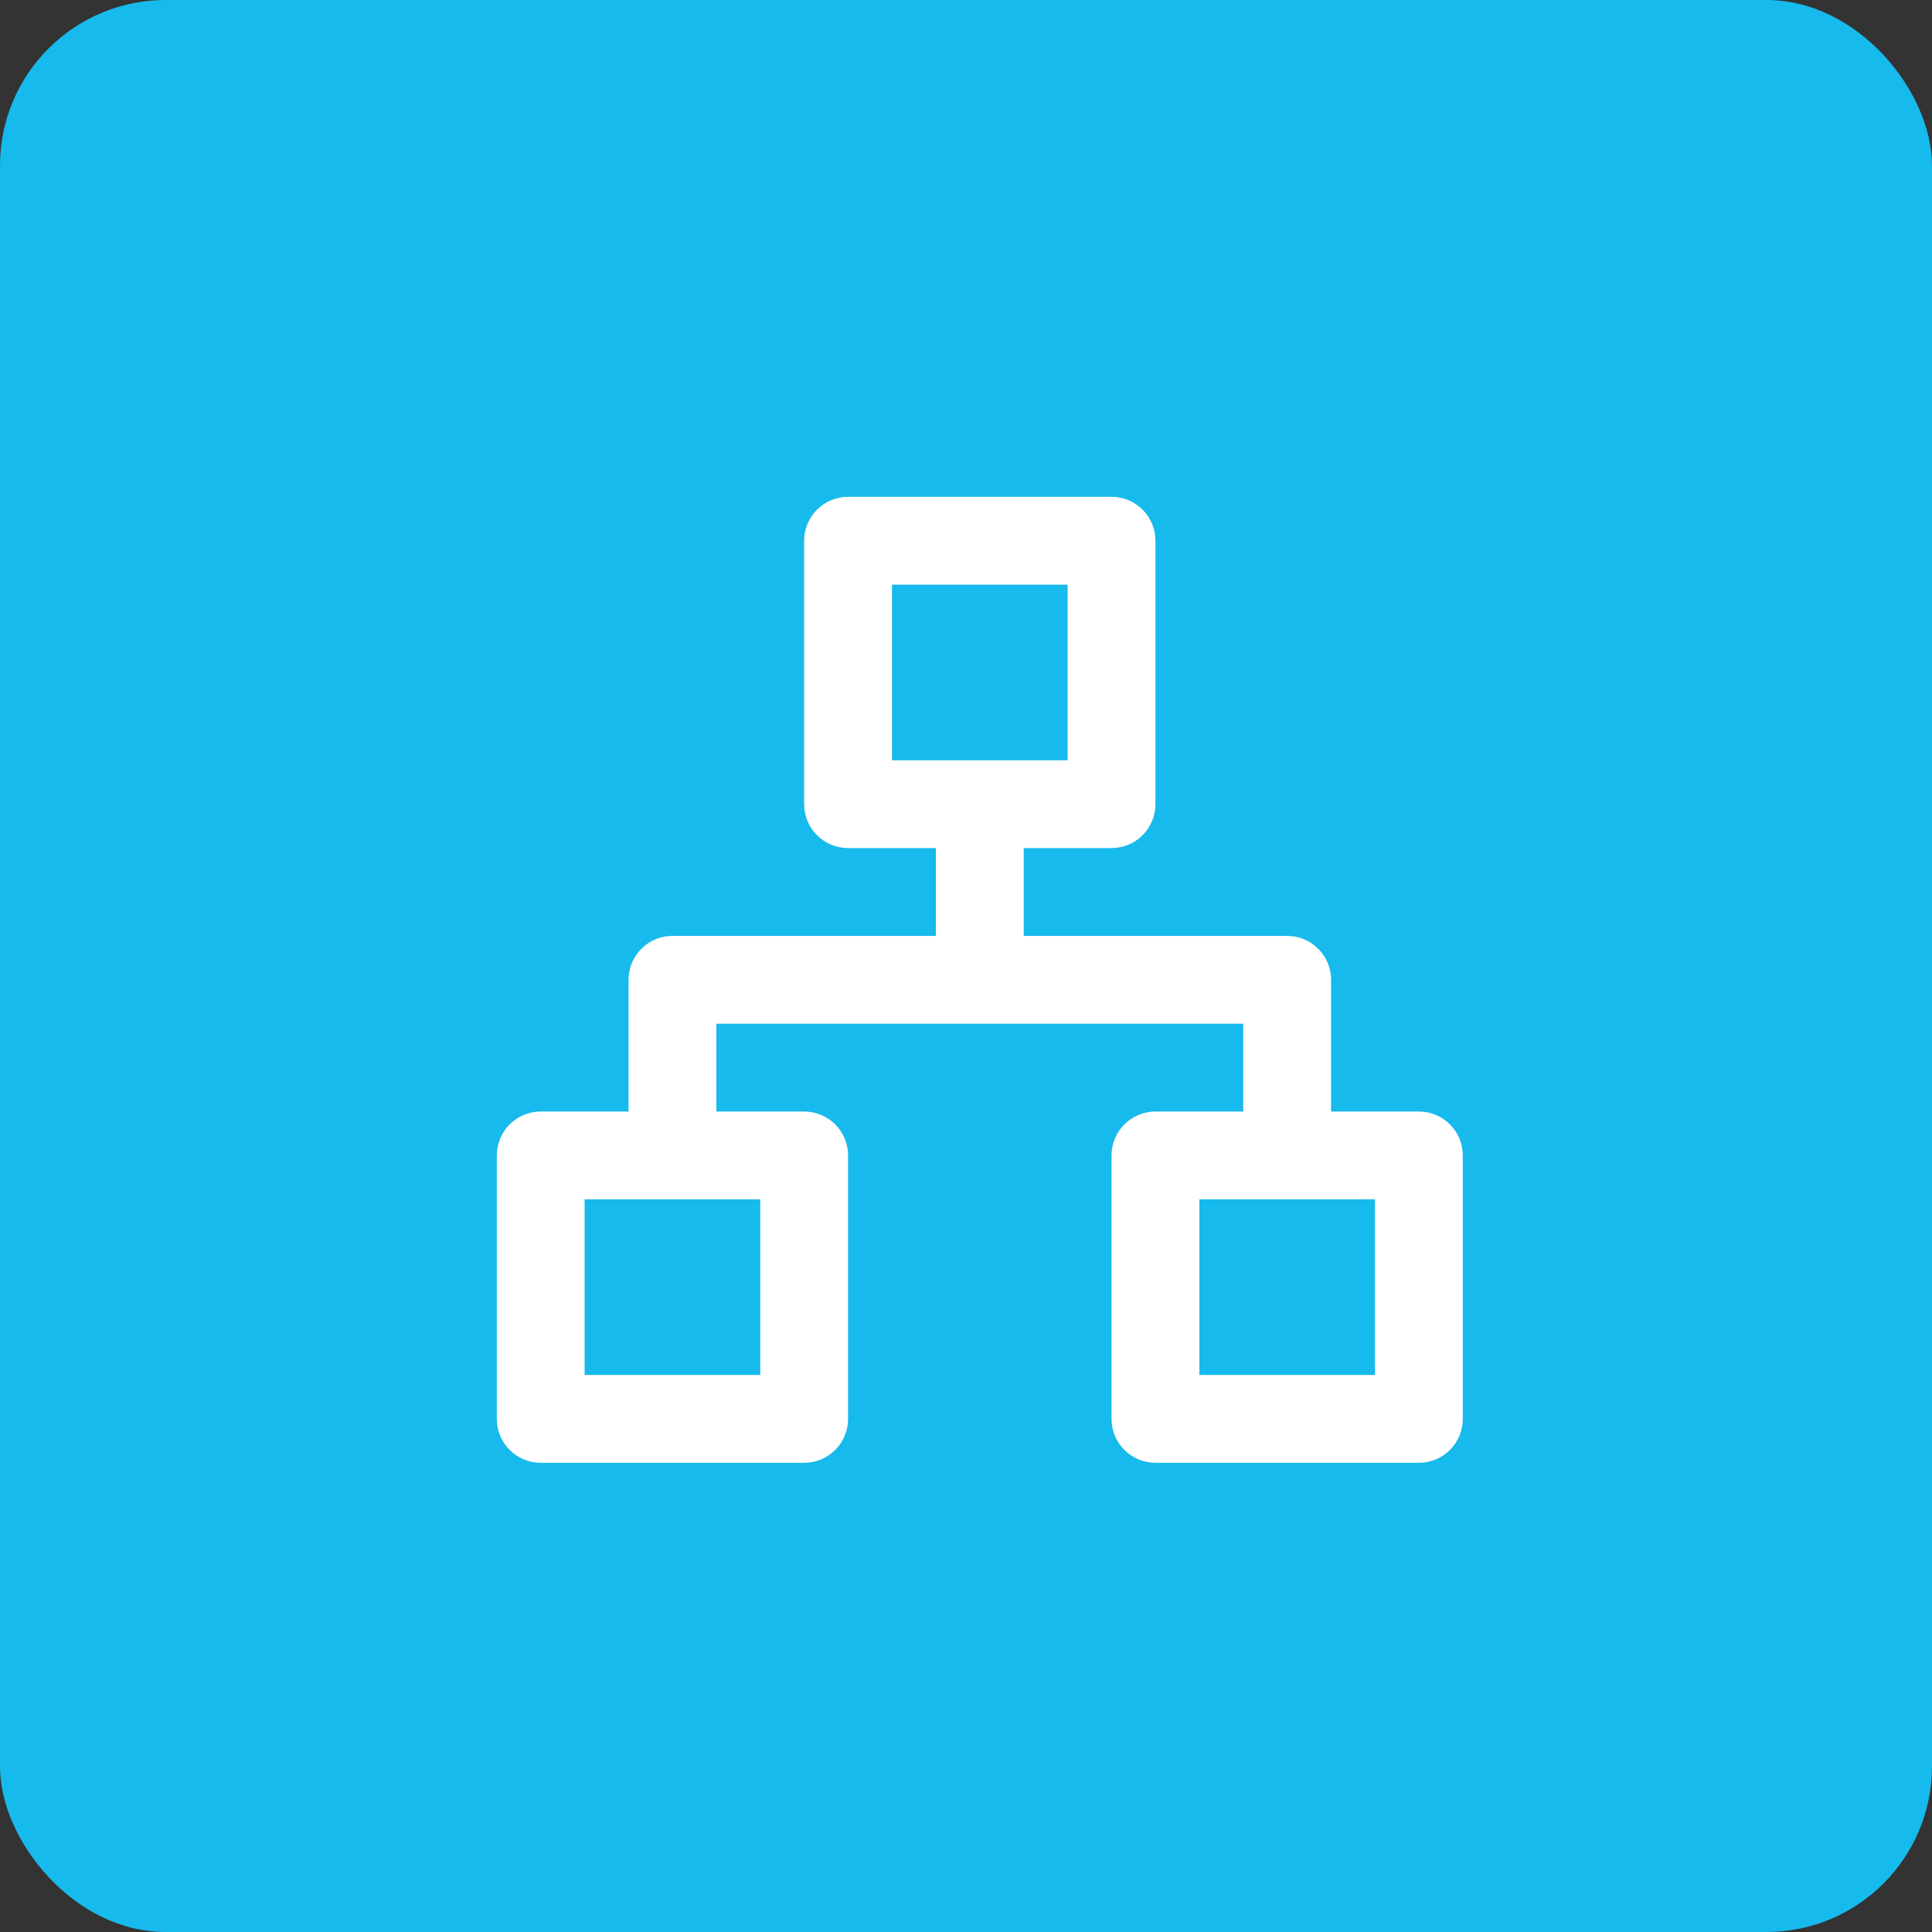
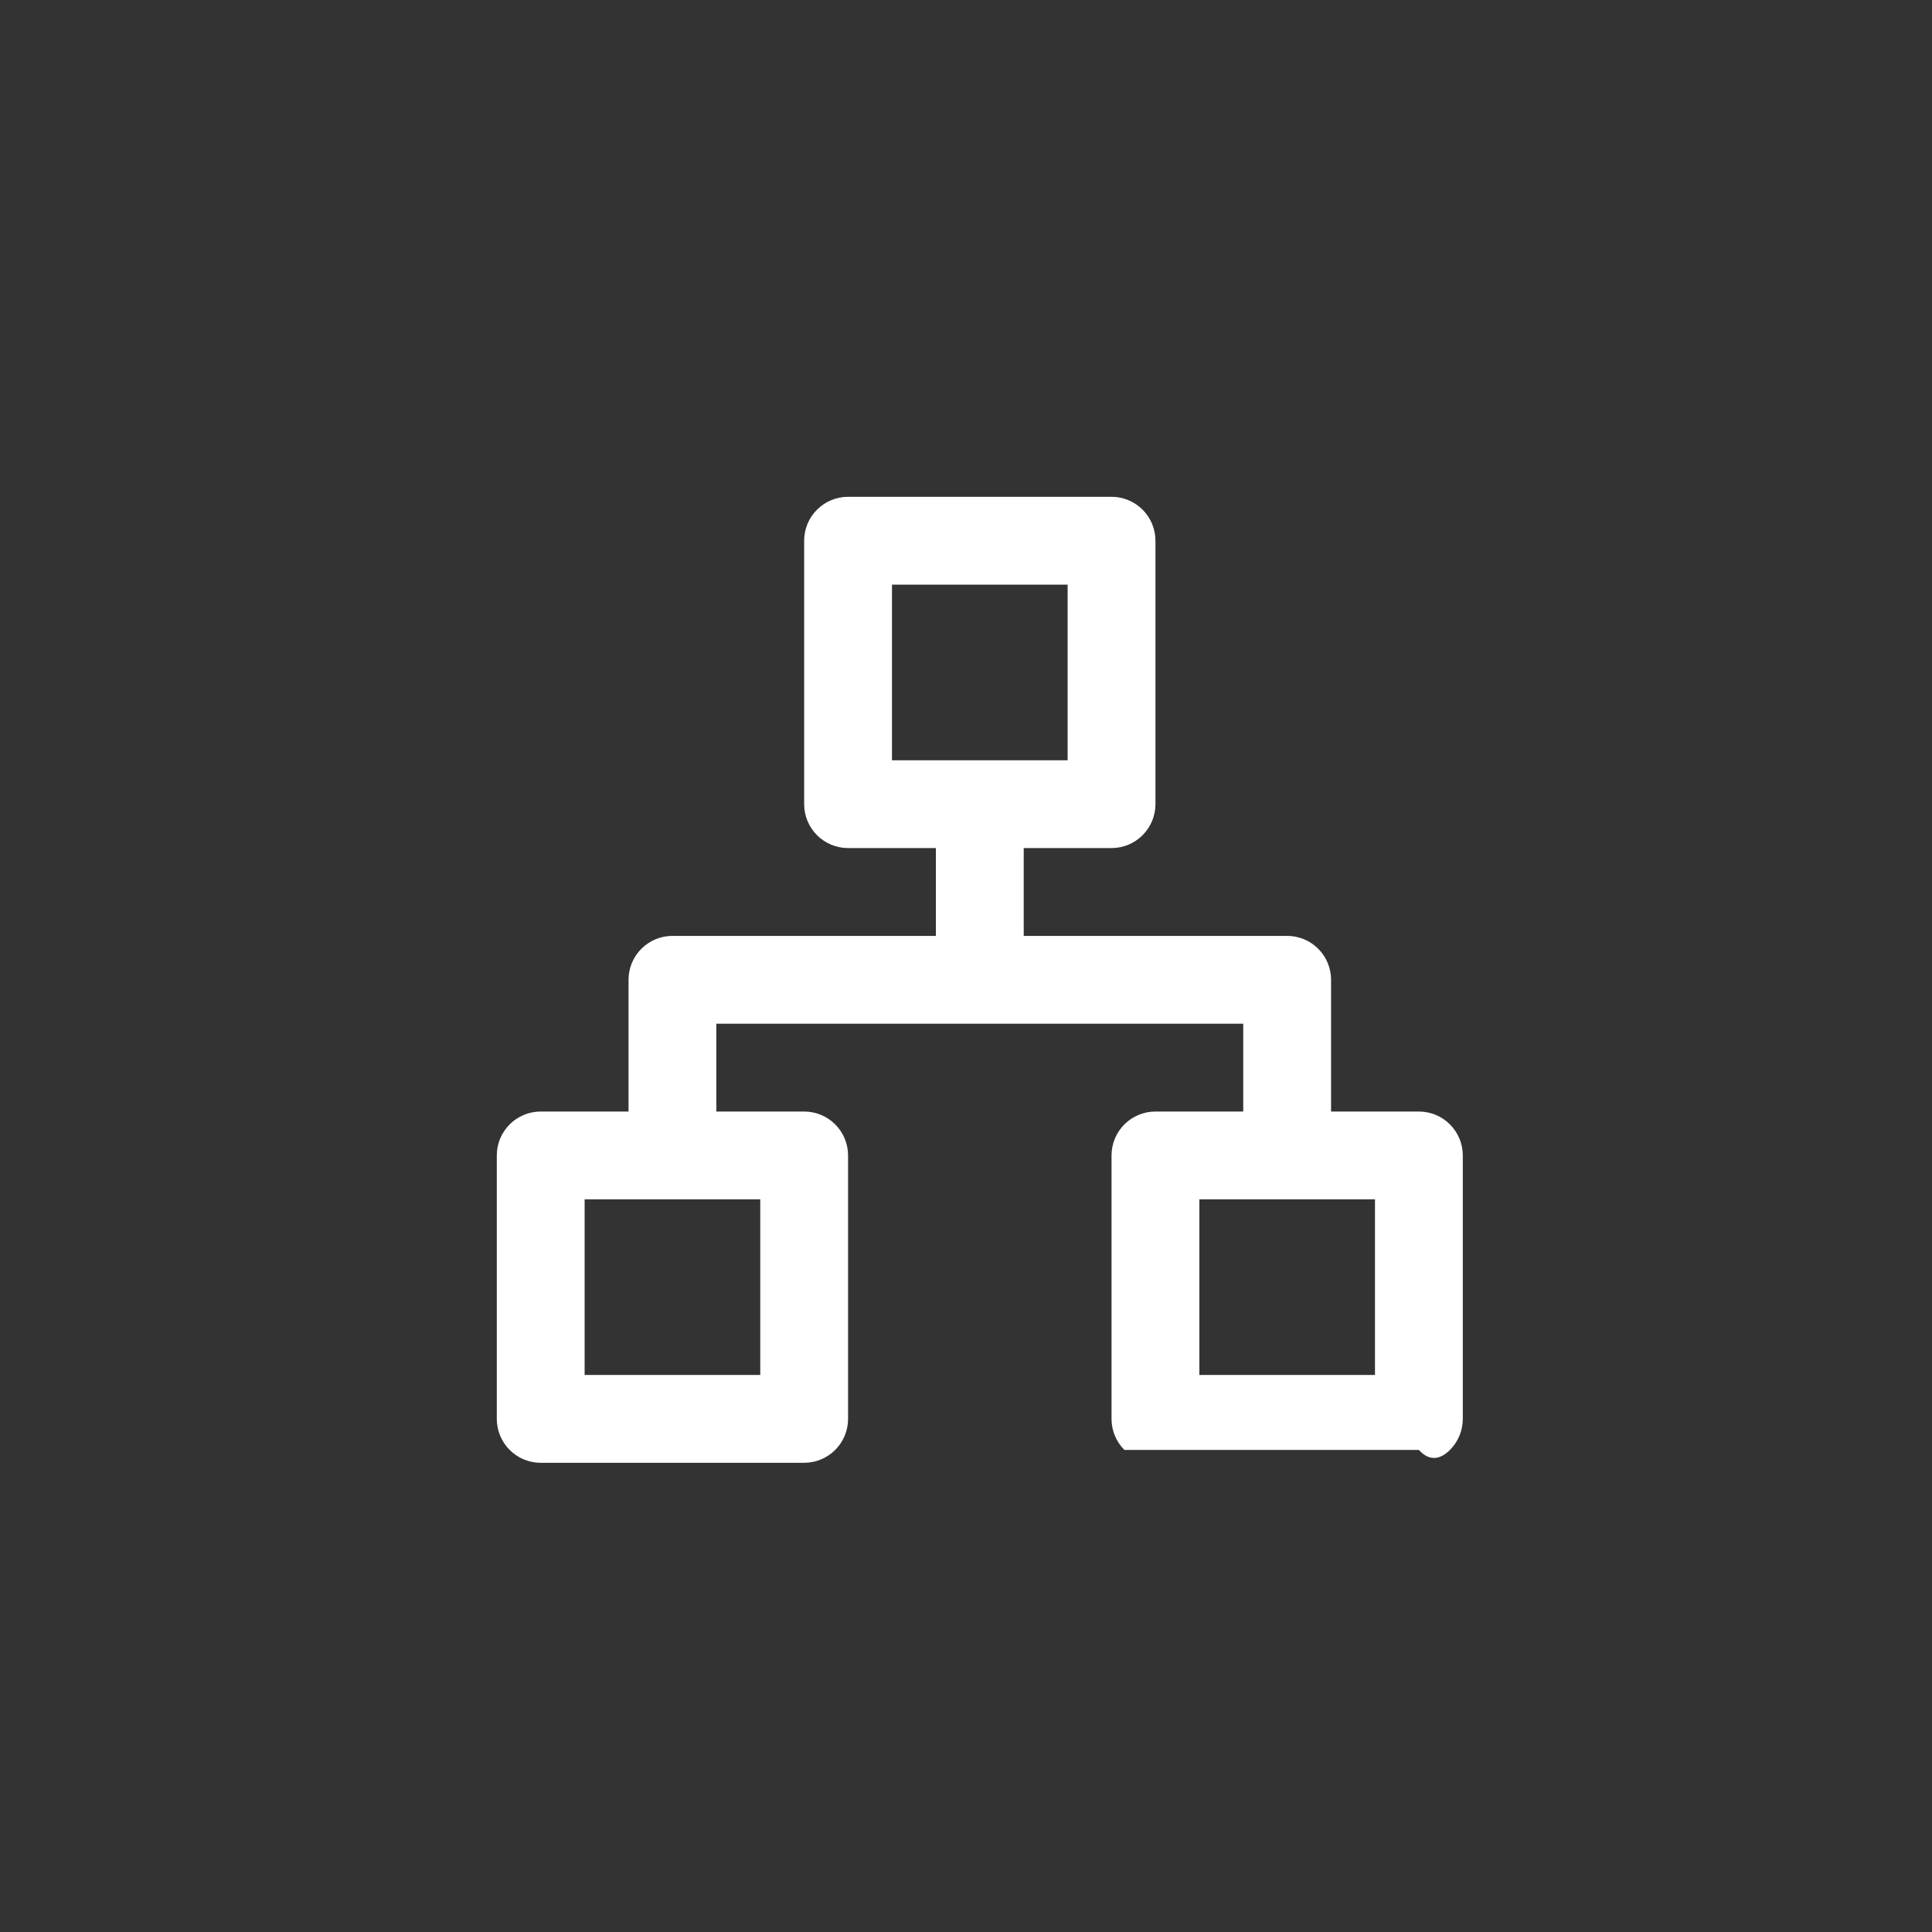
<svg xmlns="http://www.w3.org/2000/svg" width="70" height="70" viewBox="0 0 70 70" fill="none">
  <rect x="0" y="0" width="70" height="70" fill="#333333" stroke="none" />
-   <rect width="70" height="70" rx="6" fill="#17BAEC" />
-   <path d="M51.409 40.273H48.227V35.5C48.227 35.078 48.06 34.673 47.761 34.375C47.463 34.077 47.058 33.909 46.636 33.909H37.091V30.727H40.273C40.695 30.727 41.099 30.56 41.398 30.261C41.696 29.963 41.864 29.558 41.864 29.136V19.591C41.864 19.169 41.696 18.764 41.398 18.466C41.099 18.168 40.695 18 40.273 18H30.727C30.305 18 29.901 18.168 29.602 18.466C29.304 18.764 29.136 19.169 29.136 19.591V29.136C29.136 29.558 29.304 29.963 29.602 30.261C29.901 30.56 30.305 30.727 30.727 30.727H33.909V33.909H24.364C23.942 33.909 23.537 34.077 23.239 34.375C22.94 34.673 22.773 35.078 22.773 35.5V40.273H19.591C19.169 40.273 18.764 40.44 18.466 40.739C18.168 41.037 18 41.442 18 41.864V51.409C18 51.831 18.168 52.236 18.466 52.534C18.764 52.832 19.169 53 19.591 53H29.136C29.558 53 29.963 52.832 30.261 52.534C30.56 52.236 30.727 51.831 30.727 51.409V41.864C30.727 41.442 30.56 41.037 30.261 40.739C29.963 40.44 29.558 40.273 29.136 40.273H25.954V37.091H45.045V40.273H41.864C41.442 40.273 41.037 40.44 40.739 40.739C40.44 41.037 40.273 41.442 40.273 41.864V51.409C40.273 51.831 40.44 52.236 40.739 52.534C41.037 52.832 41.442 53 41.864 53H51.409C51.831 53 52.236 52.832 52.534 52.534C52.832 52.236 53 51.831 53 51.409V41.864C53 41.442 52.832 41.037 52.534 40.739C52.236 40.44 51.831 40.273 51.409 40.273ZM27.546 43.455V49.818H21.182V43.455H27.546ZM32.318 27.546V21.182H38.682V27.546H32.318ZM49.818 49.818H43.455V43.455H49.818V49.818Z" fill="white" />
+   <path d="M51.409 40.273H48.227V35.5C48.227 35.078 48.06 34.673 47.761 34.375C47.463 34.077 47.058 33.909 46.636 33.909H37.091V30.727H40.273C40.695 30.727 41.099 30.56 41.398 30.261C41.696 29.963 41.864 29.558 41.864 29.136V19.591C41.864 19.169 41.696 18.764 41.398 18.466C41.099 18.168 40.695 18 40.273 18H30.727C30.305 18 29.901 18.168 29.602 18.466C29.304 18.764 29.136 19.169 29.136 19.591V29.136C29.136 29.558 29.304 29.963 29.602 30.261C29.901 30.56 30.305 30.727 30.727 30.727H33.909V33.909H24.364C23.942 33.909 23.537 34.077 23.239 34.375C22.94 34.673 22.773 35.078 22.773 35.5V40.273H19.591C19.169 40.273 18.764 40.44 18.466 40.739C18.168 41.037 18 41.442 18 41.864V51.409C18 51.831 18.168 52.236 18.466 52.534C18.764 52.832 19.169 53 19.591 53H29.136C29.558 53 29.963 52.832 30.261 52.534C30.56 52.236 30.727 51.831 30.727 51.409V41.864C30.727 41.442 30.56 41.037 30.261 40.739C29.963 40.44 29.558 40.273 29.136 40.273H25.954V37.091H45.045V40.273H41.864C41.442 40.273 41.037 40.44 40.739 40.739C40.44 41.037 40.273 41.442 40.273 41.864V51.409C40.273 51.831 40.44 52.236 40.739 52.534H51.409C51.831 53 52.236 52.832 52.534 52.534C52.832 52.236 53 51.831 53 51.409V41.864C53 41.442 52.832 41.037 52.534 40.739C52.236 40.44 51.831 40.273 51.409 40.273ZM27.546 43.455V49.818H21.182V43.455H27.546ZM32.318 27.546V21.182H38.682V27.546H32.318ZM49.818 49.818H43.455V43.455H49.818V49.818Z" fill="white" />
</svg>